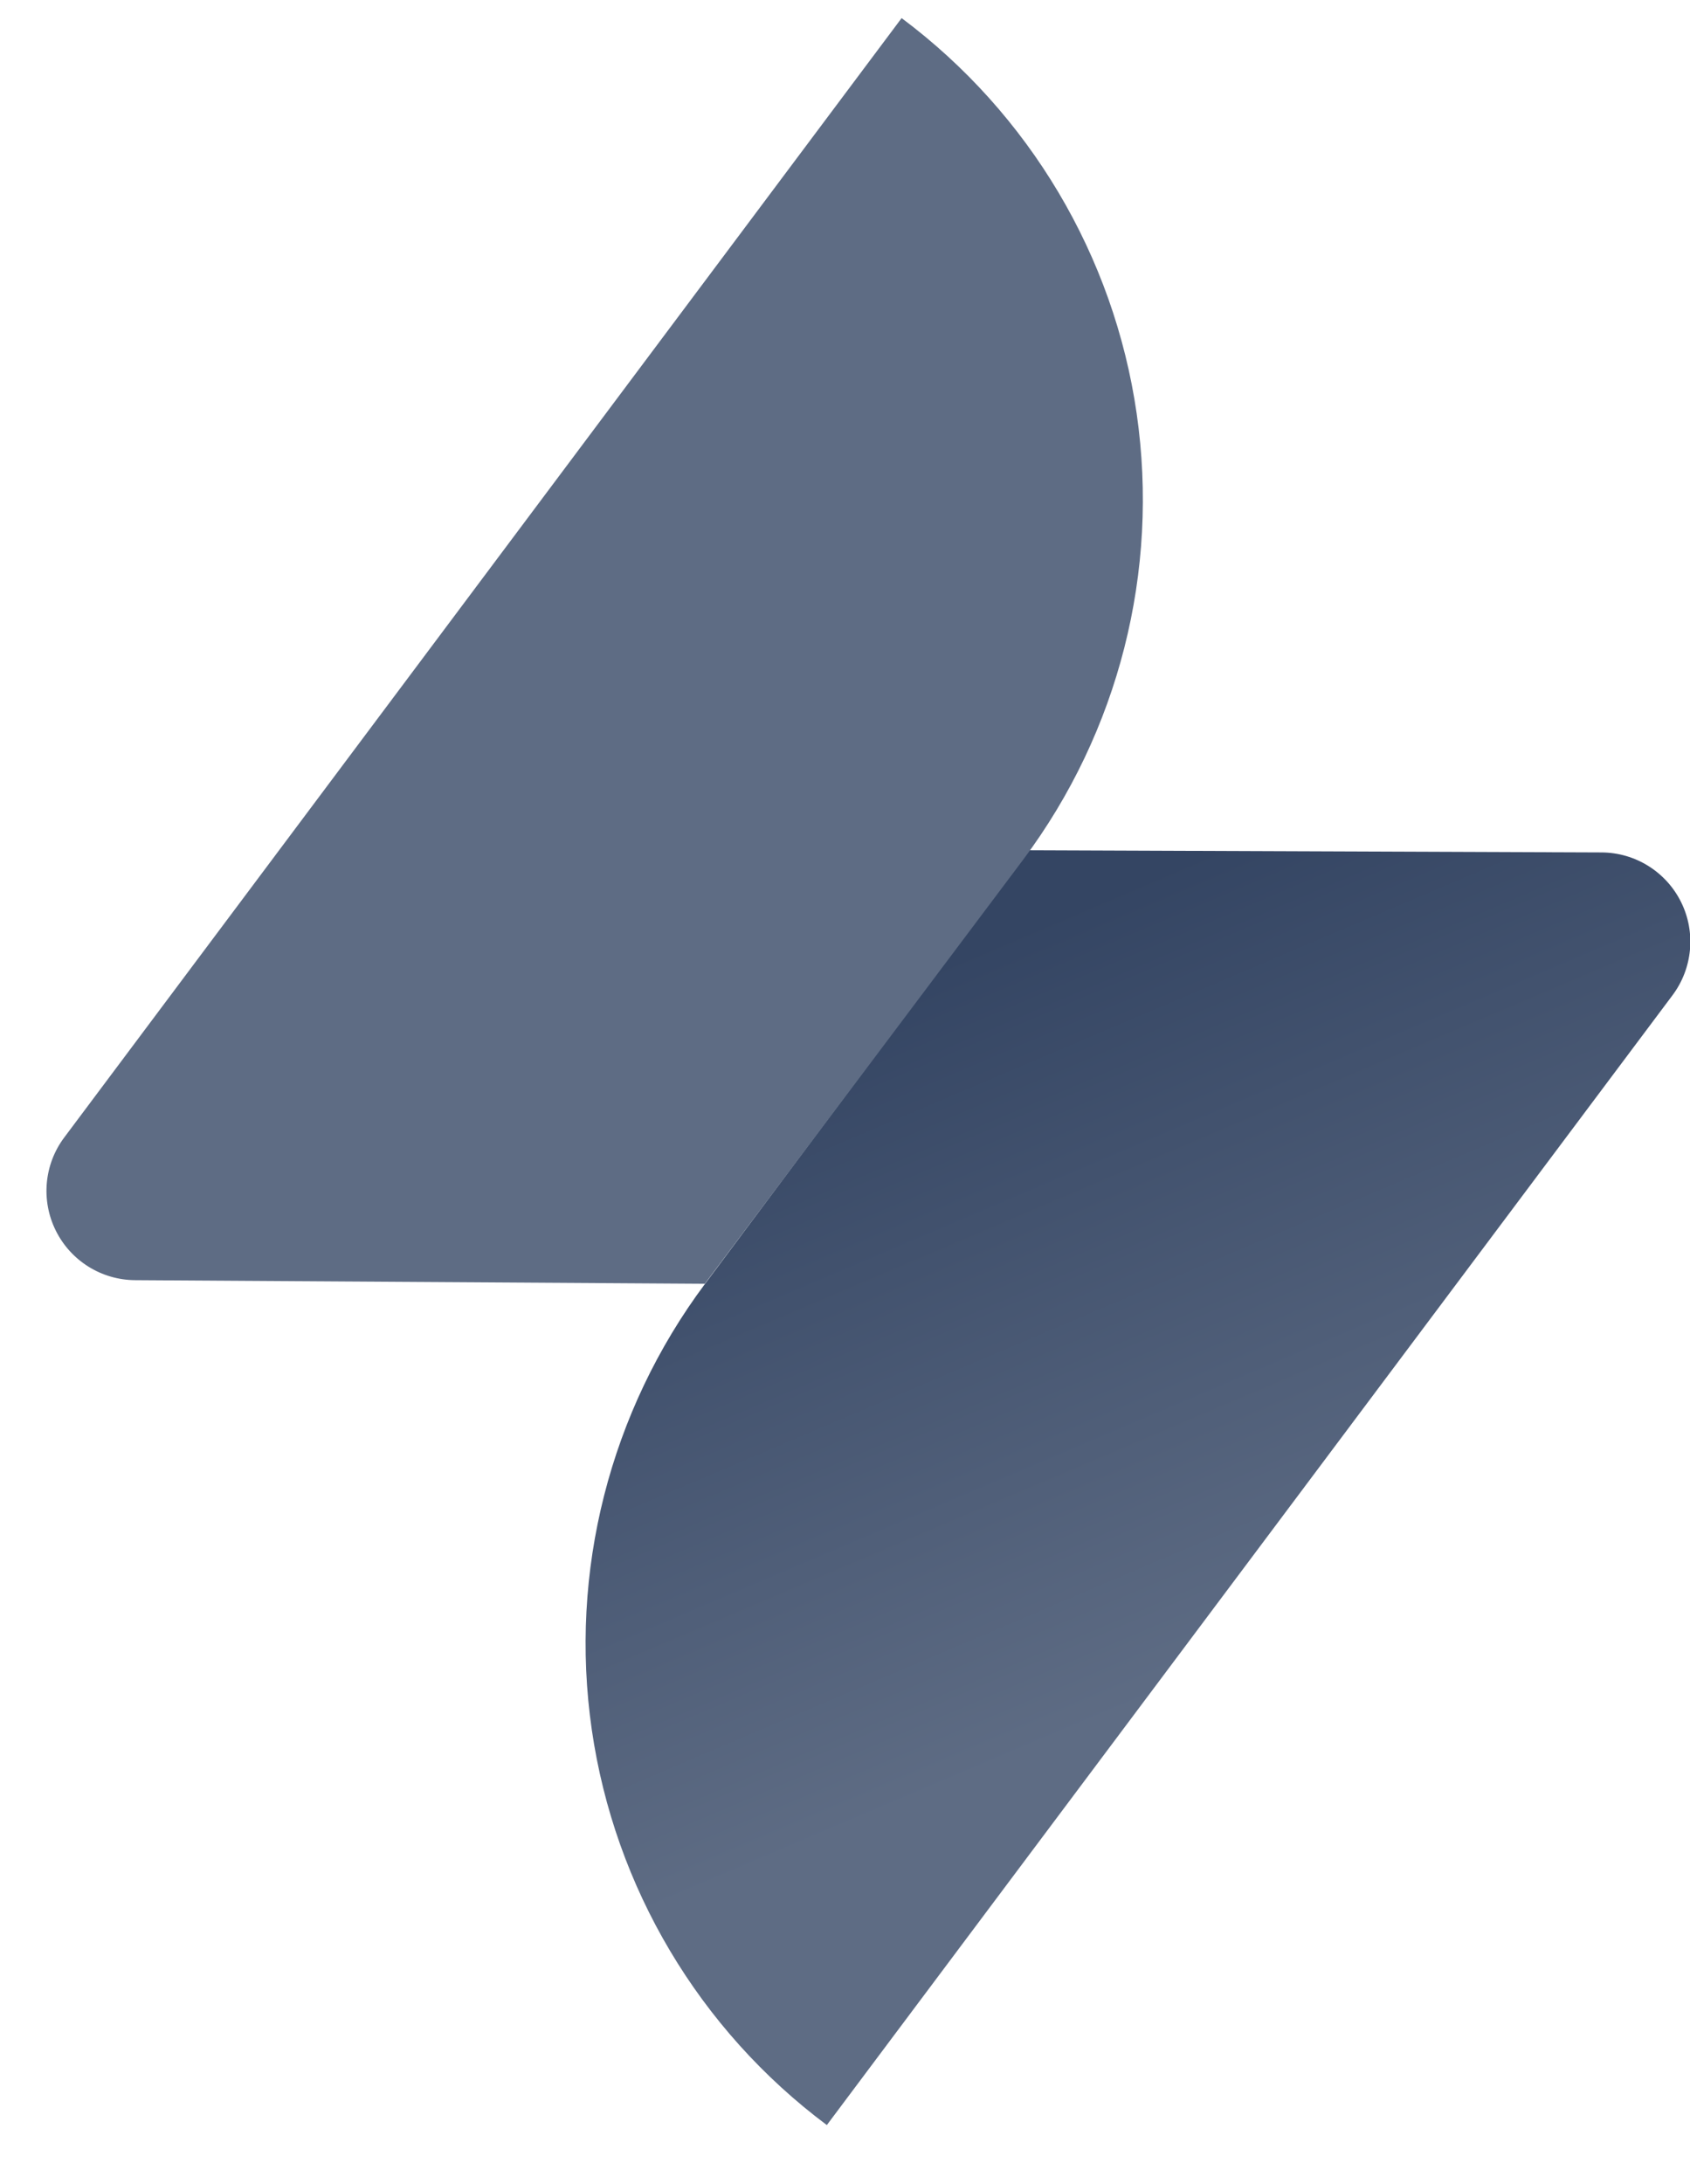
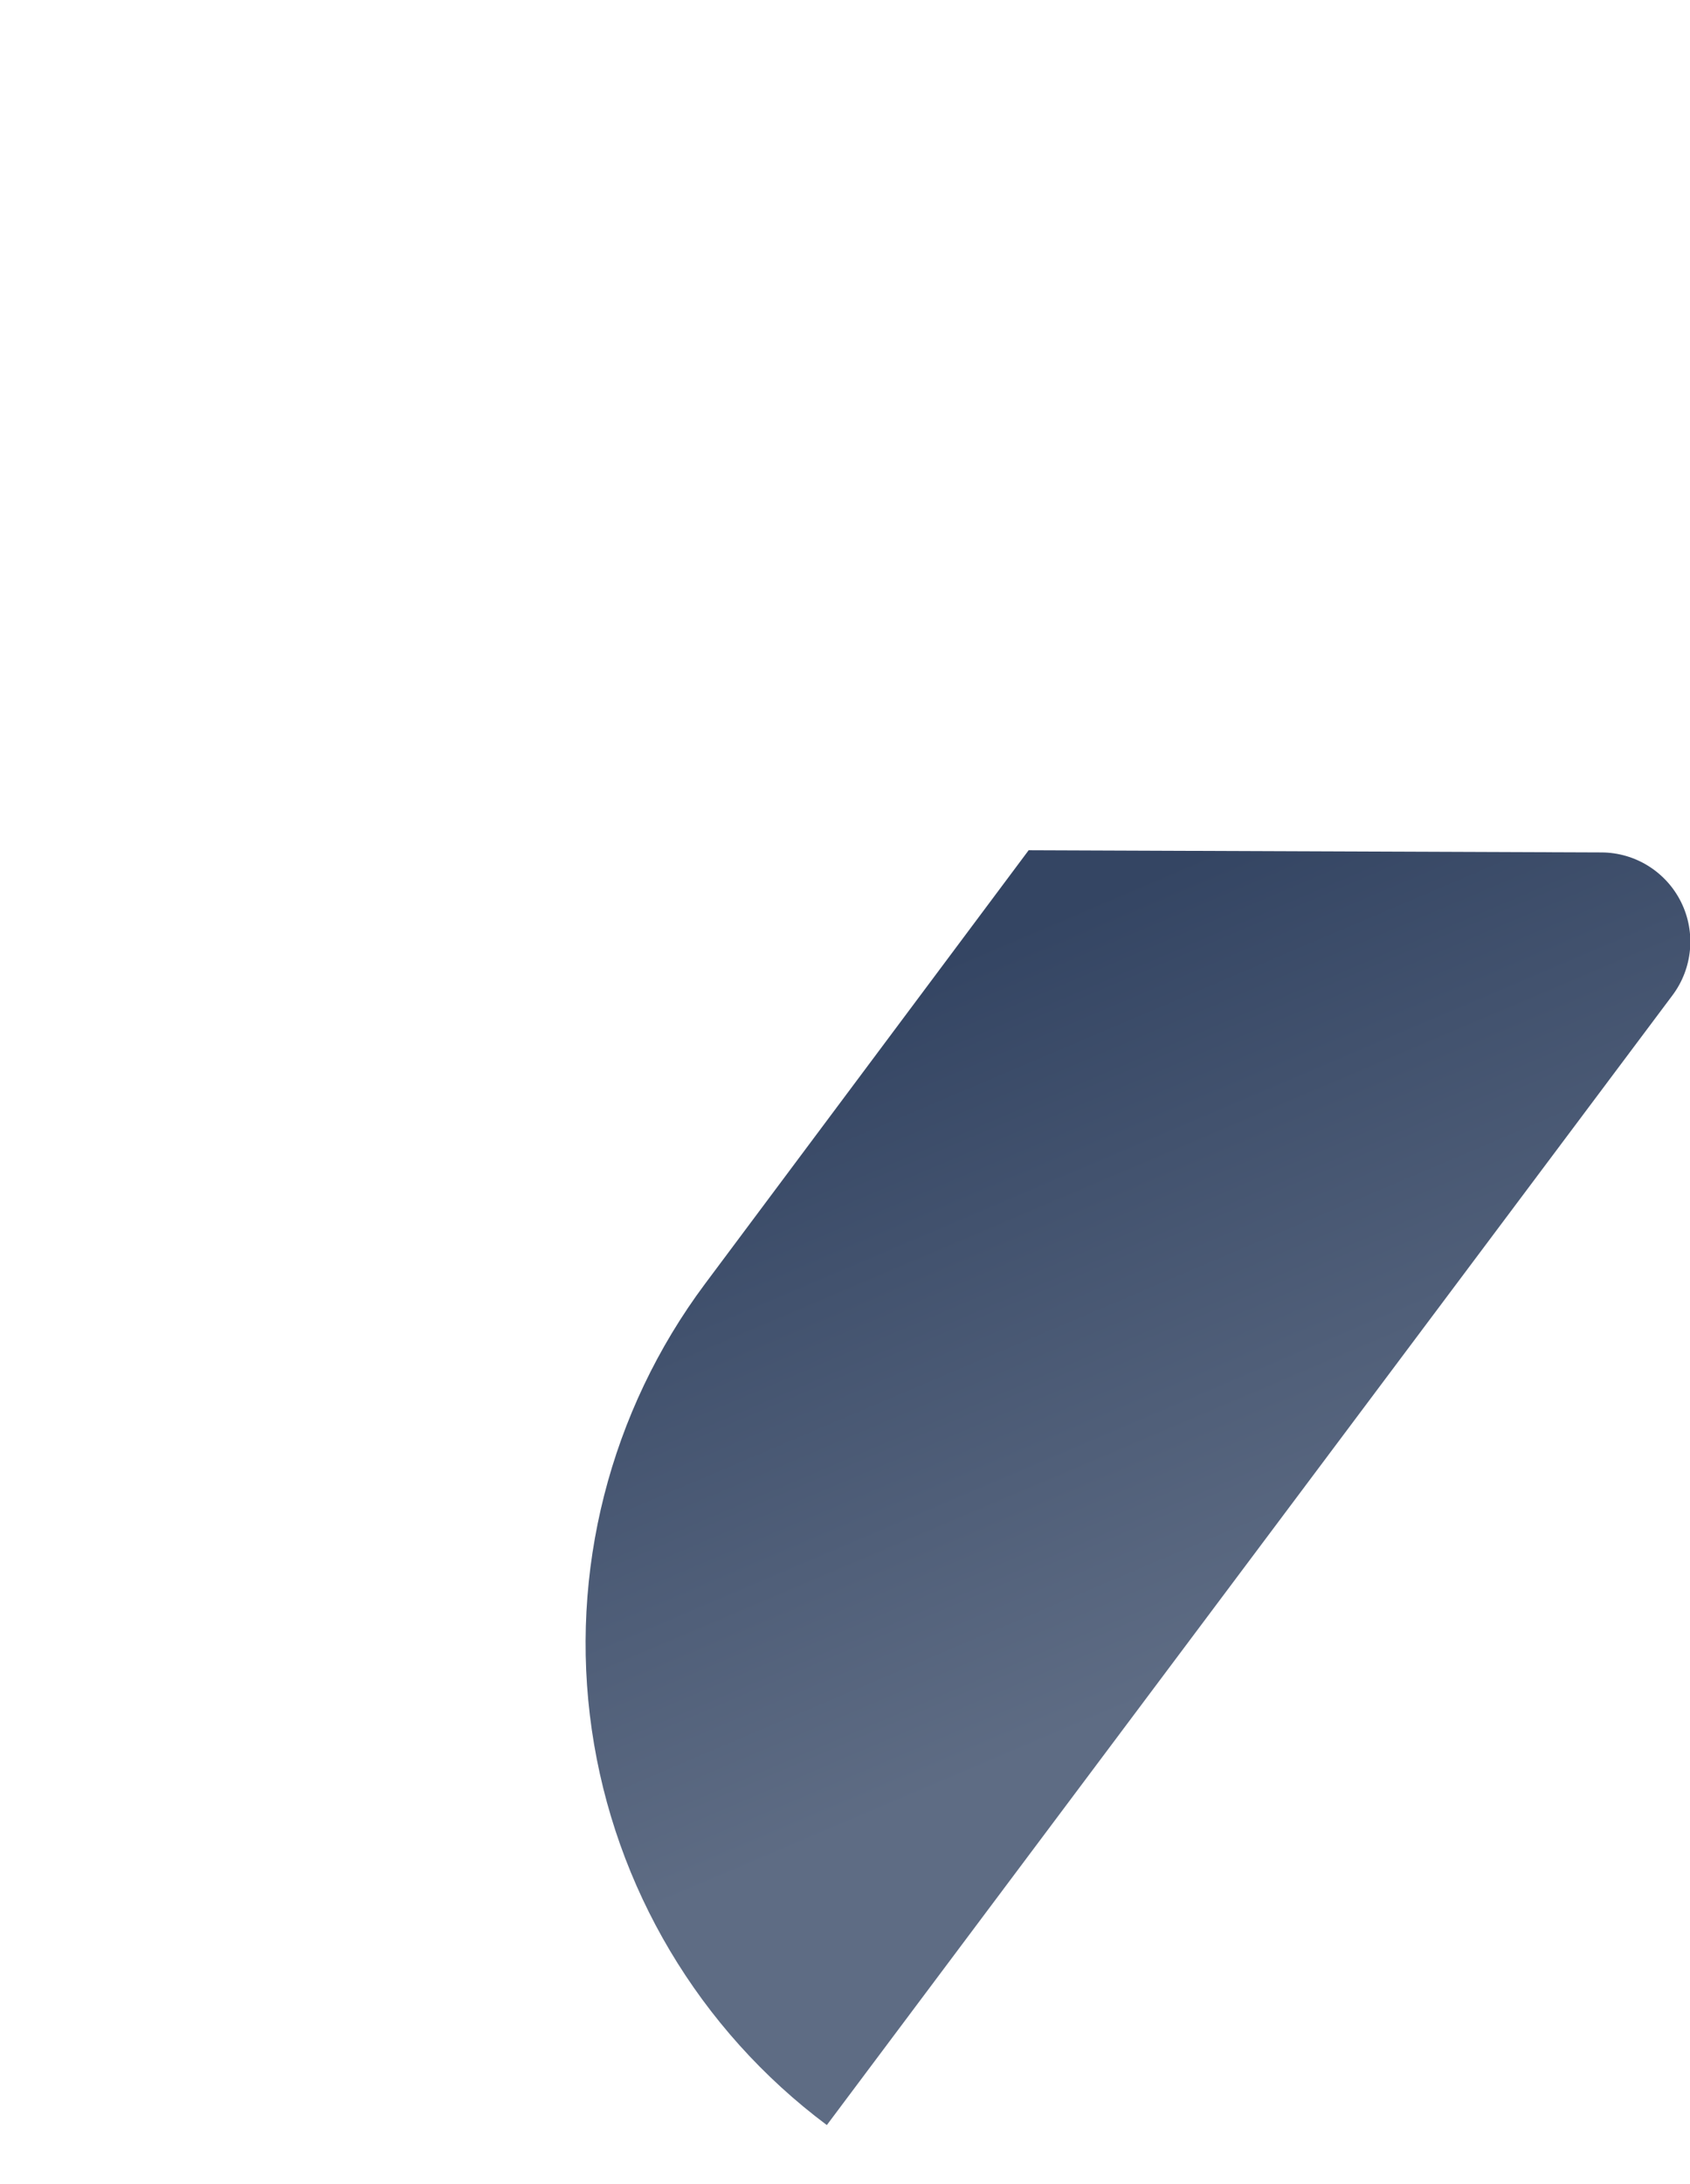
<svg xmlns="http://www.w3.org/2000/svg" width="24px" height="31px" viewBox="0 0 24 31" version="1.1">
  <title>Jira Service Desk-icon-neutral-rgb</title>
  <desc>Created with Sketch.</desc>
  <defs>
    <linearGradient x1="38.041%" y1="6.637%" x2="59.856%" y2="63.778%" id="linearGradient-1">
      <stop stop-color="#344563" offset="0%" />
      <stop stop-color="#5E6C84" offset="100%" />
    </linearGradient>
  </defs>
  <g id="VERSION-1---SNOW-(NO-JSW)" stroke="none" stroke-width="1" fill="none" fill-rule="evenodd" transform="translate(-938, -3263)">
    <g id="Group-9" transform="translate(257, 3152)" fill-rule="nonzero">
      <g id="Group-8" transform="translate(13, 111)">
        <g id="Jira-Service-Desk-icon-neutral-rgb" transform="translate(668.658, 0.257)">
          <path d="M13.95,11.811 L22.086,11.842 C22.565,11.844 23.002,12.117 23.215,12.546 C23.428,12.975 23.38,13.488 23.092,13.871 L11.084,29.905 C9.271,28.551 8.07,26.532 7.746,24.293 C7.422,22.054 8.001,19.777 9.355,17.964 L13.95,11.811 Z" id="Shape" fill="url(#linearGradient-1)" />
-           <path d="M9.351,17.964 L1.263,17.913 C0.784,17.911 0.347,17.639 0.134,17.209 C-0.079,16.78 -0.032,16.267 0.257,15.884 L12.146,0 C13.959,1.354 15.16,3.373 15.484,5.612 C15.808,7.852 15.229,10.128 13.875,11.941 L9.351,17.964 Z" id="Shape" fill="#5E6C84" />
        </g>
      </g>
    </g>
  </g>
</svg>